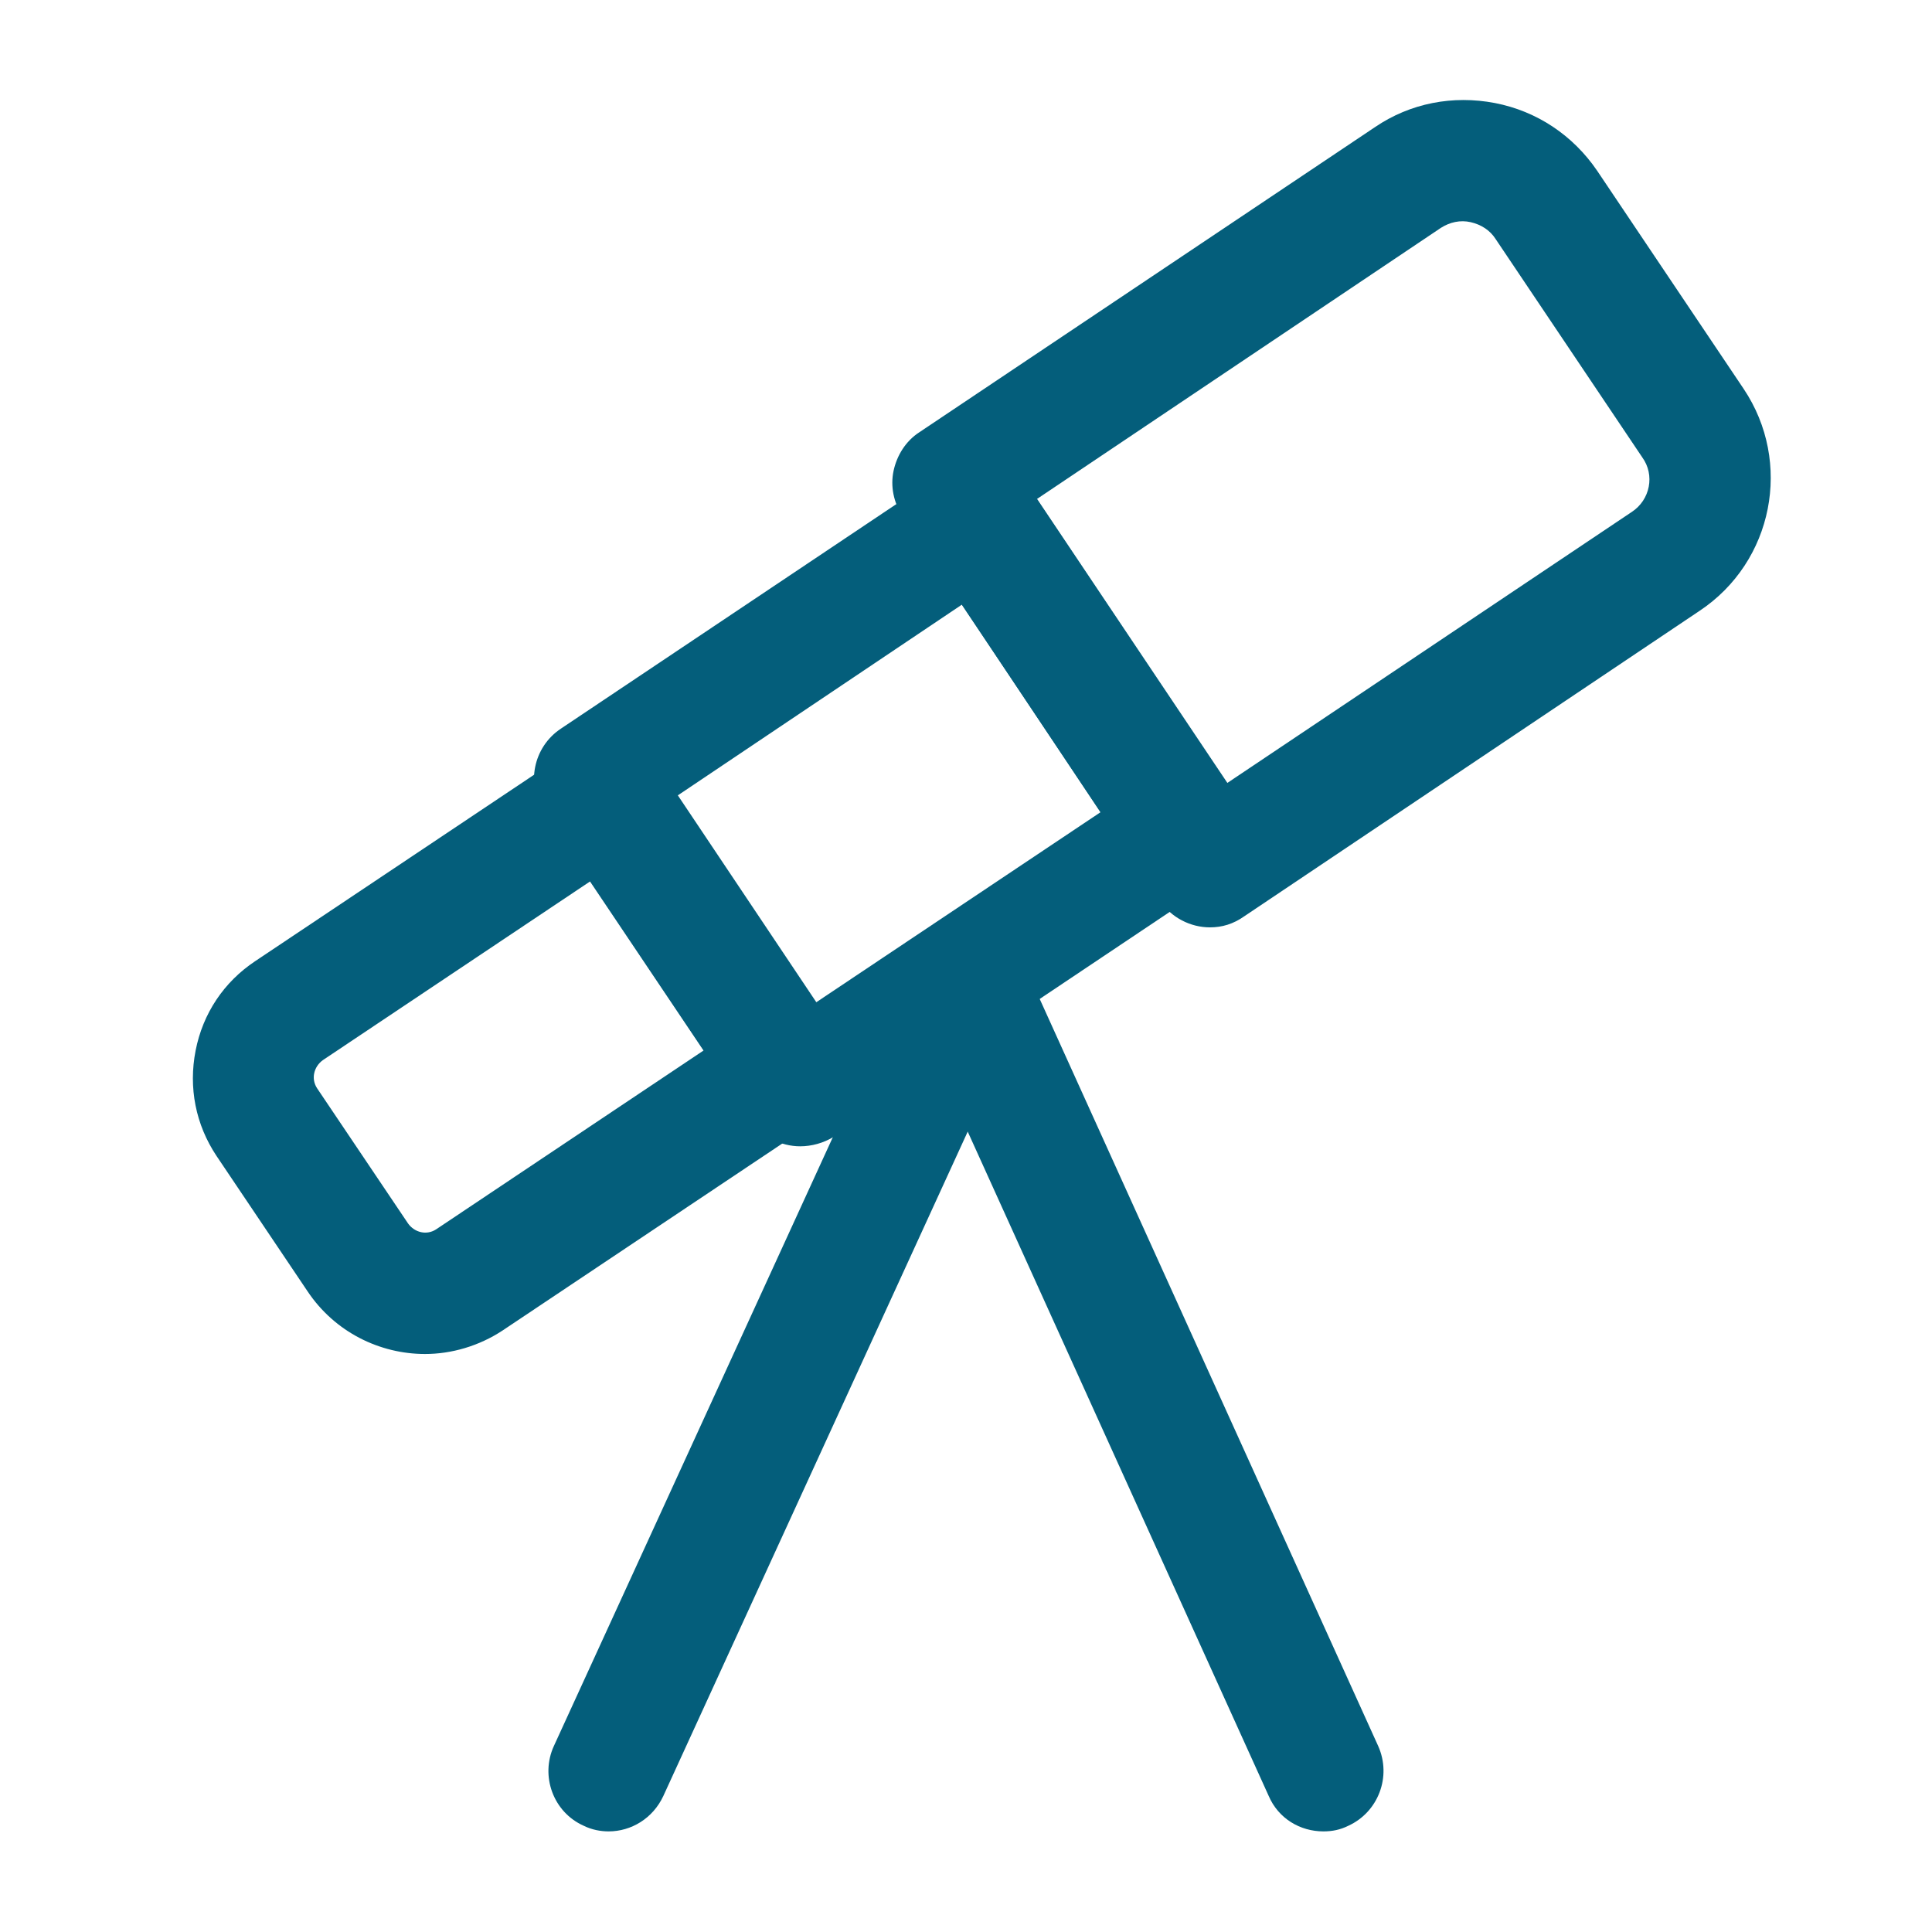
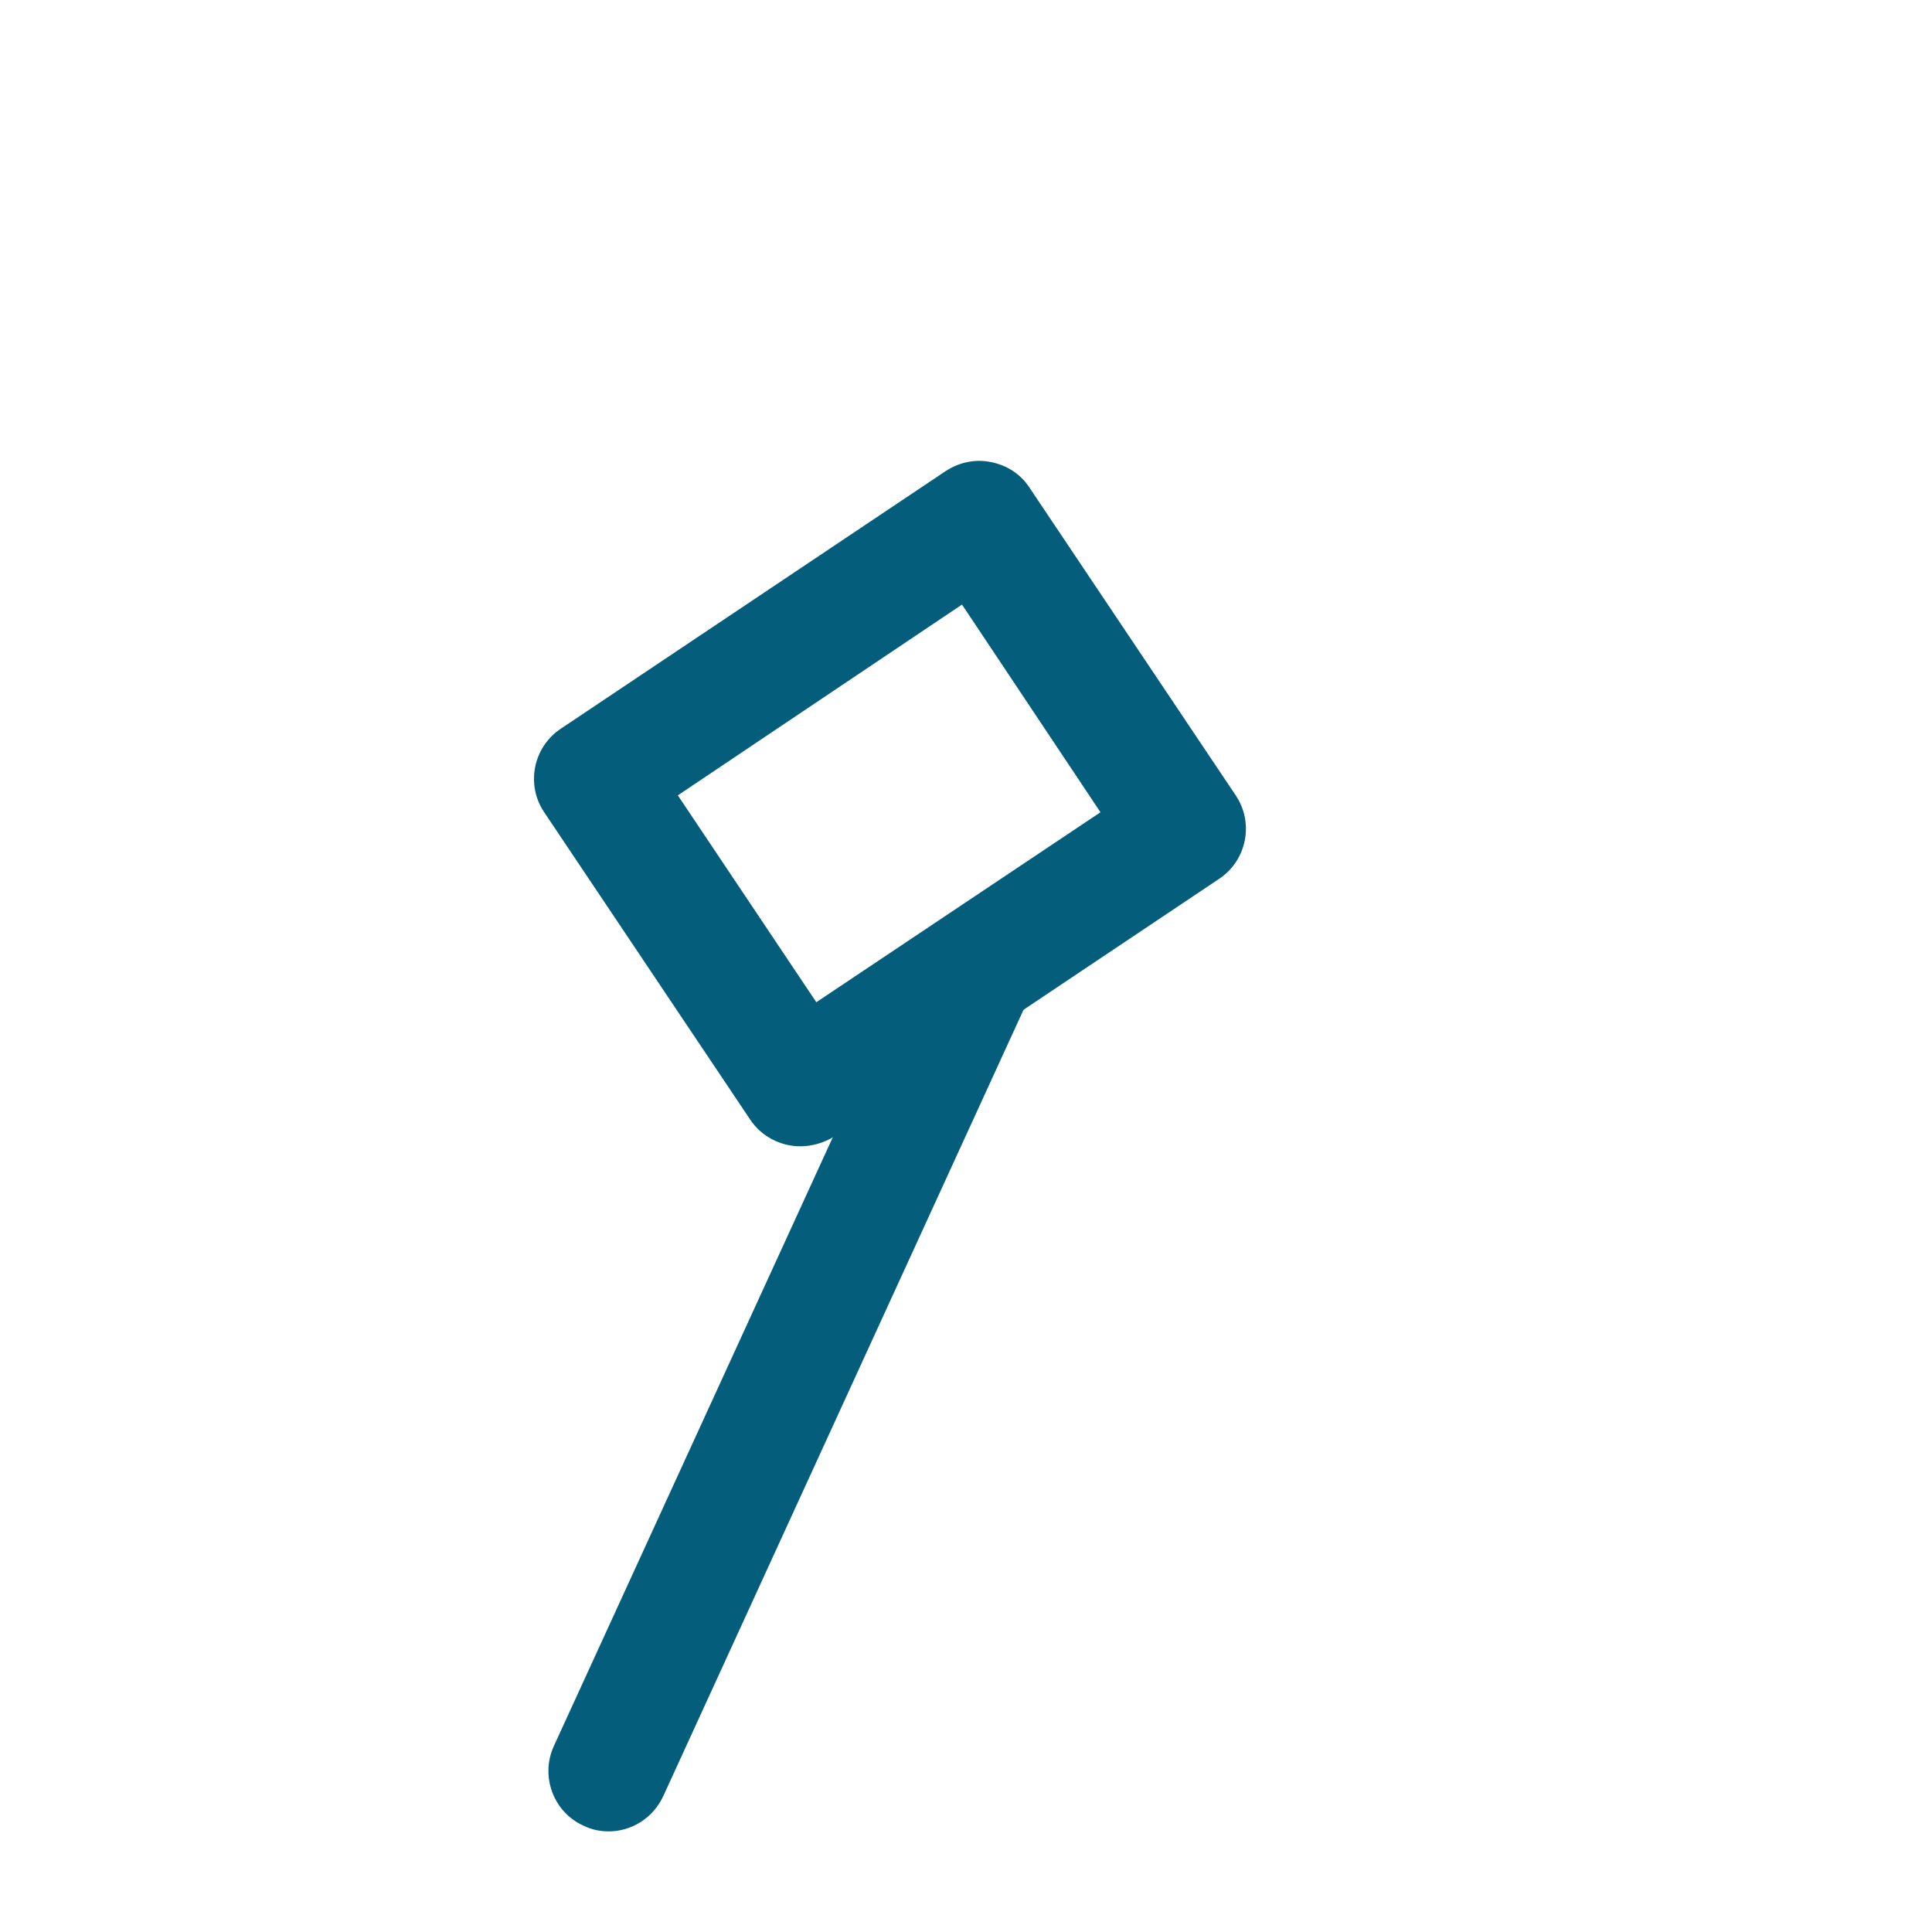
<svg xmlns="http://www.w3.org/2000/svg" width="40" height="40" viewBox="0 0 40 40" fill="none">
-   <path d="M25.05 19.2C24.65 19.2 24.25 19 24.017 18.65L18.683 10.683C18.5 10.4 18.433 10.067 18.5 9.75C18.567 9.433 18.75 9.133 19.033 8.95L28.466 2.633C29.2 2.133 30.083 1.967 30.95 2.133C31.817 2.3 32.566 2.8 33.066 3.533L36.1 8.05C37.117 9.567 36.717 11.633 35.183 12.65L25.767 18.967C25.533 19.133 25.3 19.2 25.05 19.2ZM21.466 10.333L25.4 16.217L33.783 10.6C34.166 10.35 34.267 9.833 34 9.467L30.966 4.95C30.85 4.767 30.666 4.65 30.45 4.6C30.233 4.55 30.017 4.6 29.833 4.717L21.466 10.333Z" fill="#045E7B" />
  <path d="M16.567 23.733C16.167 23.733 15.767 23.533 15.534 23.183L11.267 16.817C10.884 16.25 11.034 15.467 11.617 15.083L19.584 9.75C19.867 9.567 20.201 9.5 20.517 9.567C20.851 9.633 21.134 9.817 21.317 10.1L25.584 16.467C25.967 17.033 25.817 17.817 25.234 18.2L17.267 23.533C17.05 23.667 16.8 23.733 16.567 23.733ZM14.034 16.467L16.901 20.75L22.784 16.817L19.917 12.517L14.034 16.467Z" fill="#045E7B" />
-   <path d="M8.8 28.033C7.866 28.033 6.933 27.583 6.366 26.733L4.483 23.933C4.05 23.283 3.9 22.517 4.05 21.75C4.2 20.983 4.633 20.333 5.283 19.9L11.866 15.5C12.433 15.117 13.216 15.267 13.6 15.85L17.333 21.417C17.716 21.983 17.566 22.767 16.983 23.15L10.4 27.55C9.916 27.867 9.35 28.033 8.8 28.033ZM12.216 18.25L6.683 21.95C6.5 22.083 6.433 22.333 6.566 22.533L8.45 25.333C8.583 25.517 8.833 25.583 9.033 25.45L14.566 21.75L12.216 18.25Z" fill="#045E7B" />
  <path d="M12.601 37.917C12.434 37.917 12.251 37.883 12.084 37.8C11.451 37.517 11.184 36.767 11.467 36.15L18.951 19.817C19.234 19.183 19.984 18.917 20.601 19.2C21.234 19.483 21.501 20.233 21.217 20.85L13.734 37.183C13.517 37.65 13.067 37.917 12.601 37.917Z" fill="#045E7B" />
-   <path d="M27.4 37.917C26.917 37.917 26.467 37.65 26.267 37.183L18.867 20.85C18.584 20.217 18.867 19.483 19.484 19.2C20.1 18.917 20.85 19.2 21.134 19.817L28.534 36.15C28.817 36.783 28.534 37.517 27.917 37.8C27.75 37.883 27.584 37.917 27.4 37.917Z" fill="#045E7B" />
</svg>